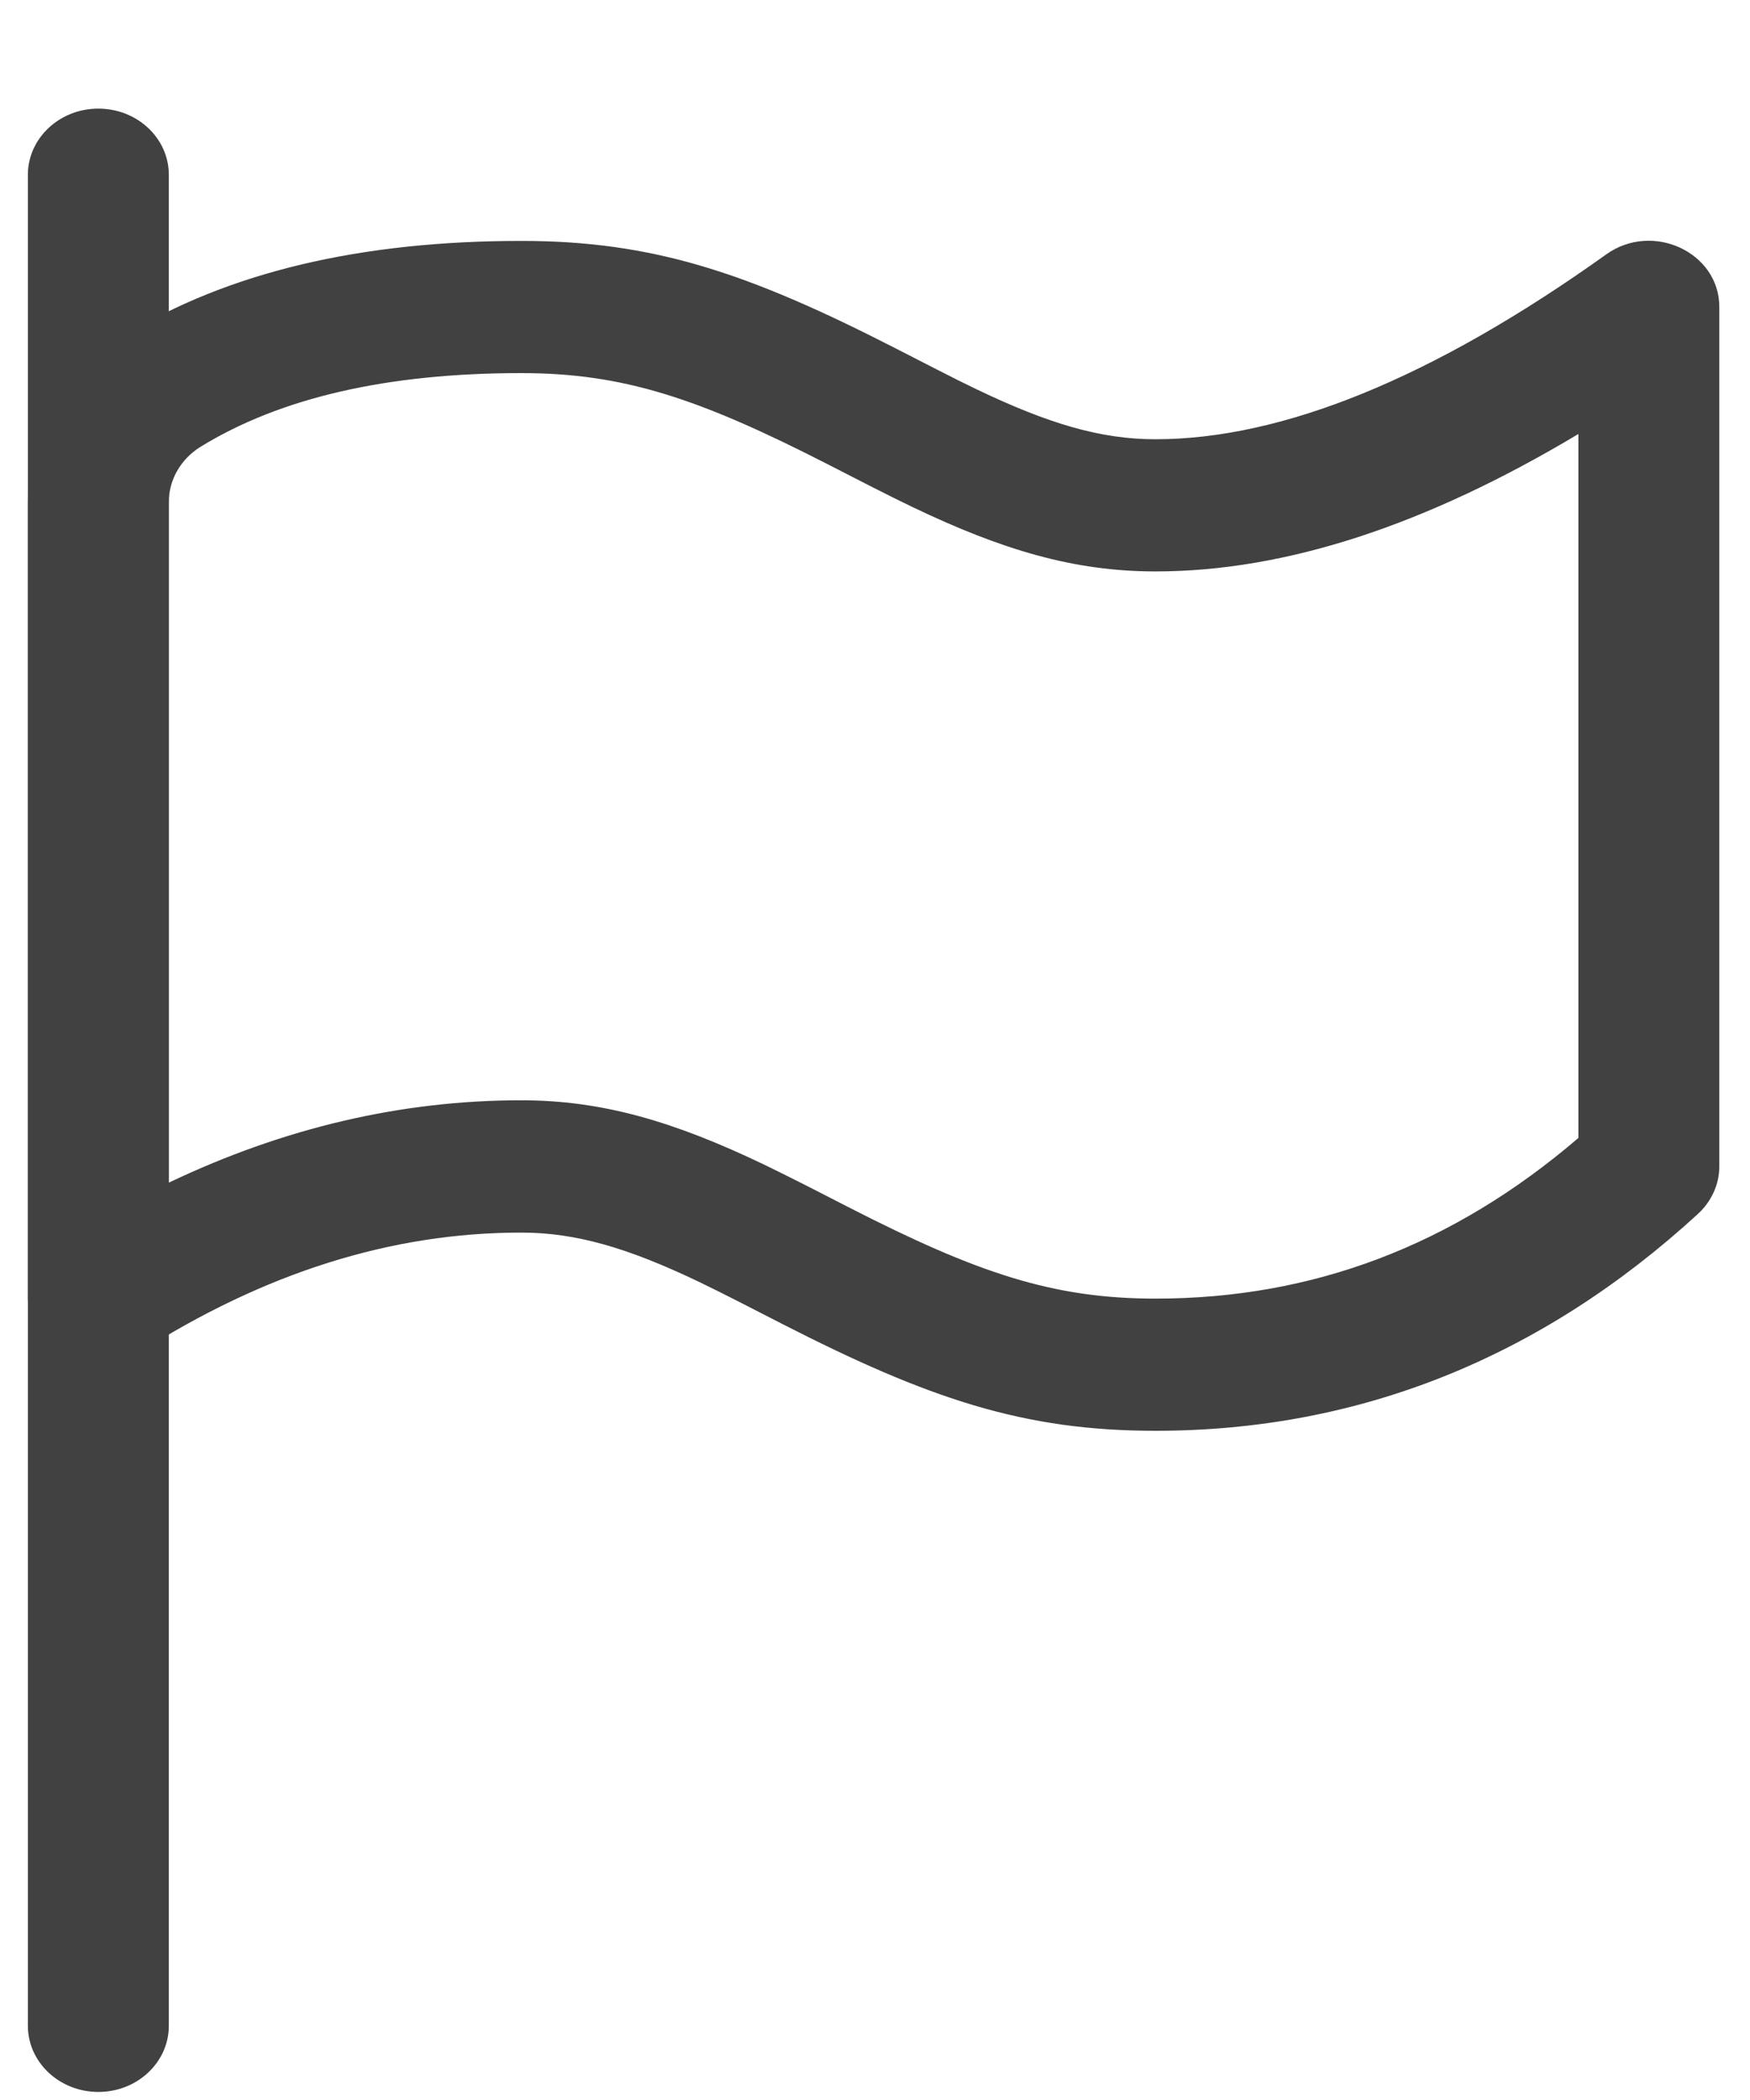
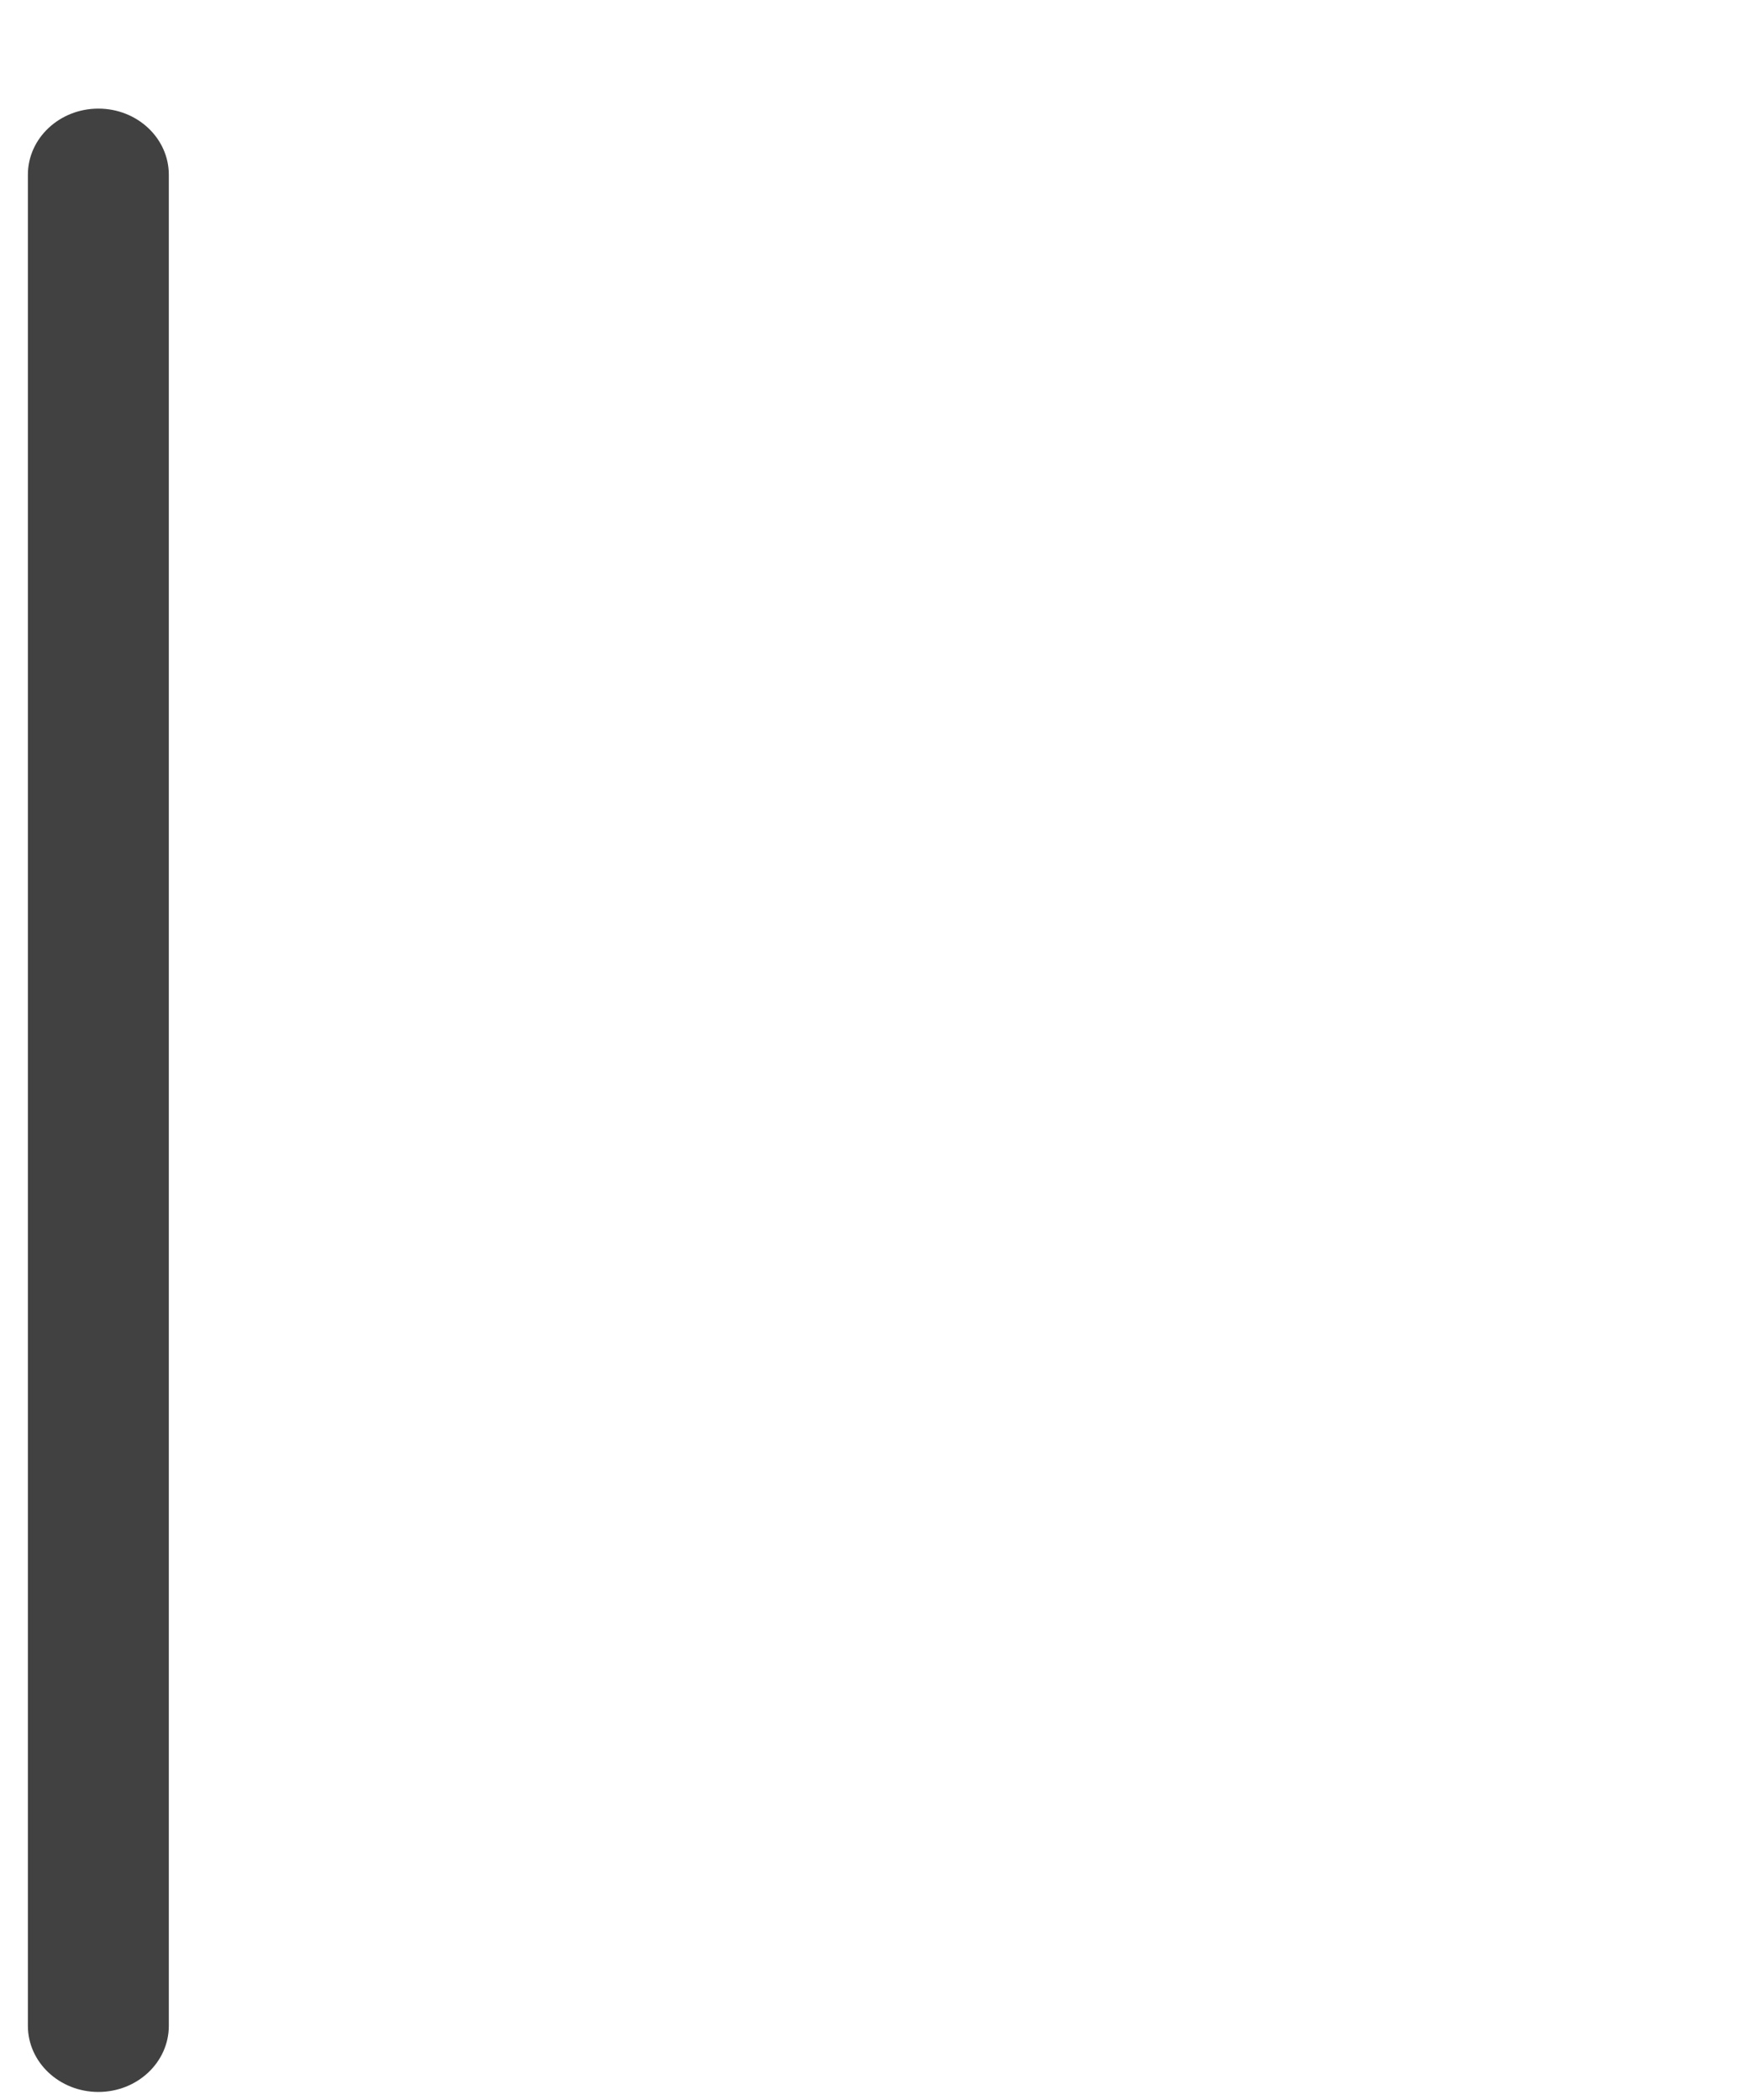
<svg xmlns="http://www.w3.org/2000/svg" width="15" height="18" viewBox="0 0 15 18" fill="none">
  <path d="M0.239 1.498C0.239 1.185 0.51 0.931 0.843 0.931C1.177 0.931 1.447 1.185 1.447 1.498V17.364C1.447 17.677 1.177 17.931 0.843 17.931C0.51 17.931 0.239 17.677 0.239 17.364L0.239 1.498Z" fill="#414141" />
-   <path d="M9.904 4.898C9.209 4.898 8.594 4.716 7.821 4.346C7.709 4.292 7.594 4.235 7.453 4.163C7.38 4.126 7.13 3.997 7.094 3.979C5.992 3.415 5.344 3.198 4.468 3.198C3.311 3.198 2.399 3.412 1.72 3.829C1.55 3.934 1.447 4.112 1.447 4.303L1.447 10.137C2.431 9.668 3.439 9.431 4.468 9.431C5.163 9.431 5.779 9.613 6.551 9.983C6.663 10.037 6.778 10.095 6.919 10.166C6.992 10.204 7.242 10.332 7.278 10.35C8.38 10.914 9.028 11.131 9.904 11.131C11.251 11.131 12.451 10.678 13.529 9.754V3.72C12.225 4.501 11.019 4.898 9.904 4.898ZM1.058 2.881C1.951 2.333 3.091 2.065 4.468 2.065C5.595 2.065 6.407 2.336 7.673 2.984C7.711 3.003 7.959 3.131 8.03 3.167C8.162 3.235 8.269 3.288 8.371 3.337C8.989 3.633 9.435 3.765 9.904 3.765C10.986 3.765 12.278 3.245 13.767 2.181C14.164 1.896 14.737 2.162 14.737 2.631V9.998C14.737 10.15 14.671 10.296 14.556 10.403C13.211 11.637 11.651 12.264 9.904 12.264C8.777 12.264 7.965 11.993 6.699 11.345C6.662 11.326 6.413 11.198 6.342 11.162C6.21 11.095 6.103 11.041 6.001 10.992C5.384 10.696 4.937 10.565 4.468 10.565C3.36 10.565 2.269 10.906 1.183 11.6C0.782 11.856 0.239 11.586 0.239 11.131L0.239 4.303C0.239 3.73 0.547 3.195 1.058 2.881Z" fill="#414141" />
</svg>